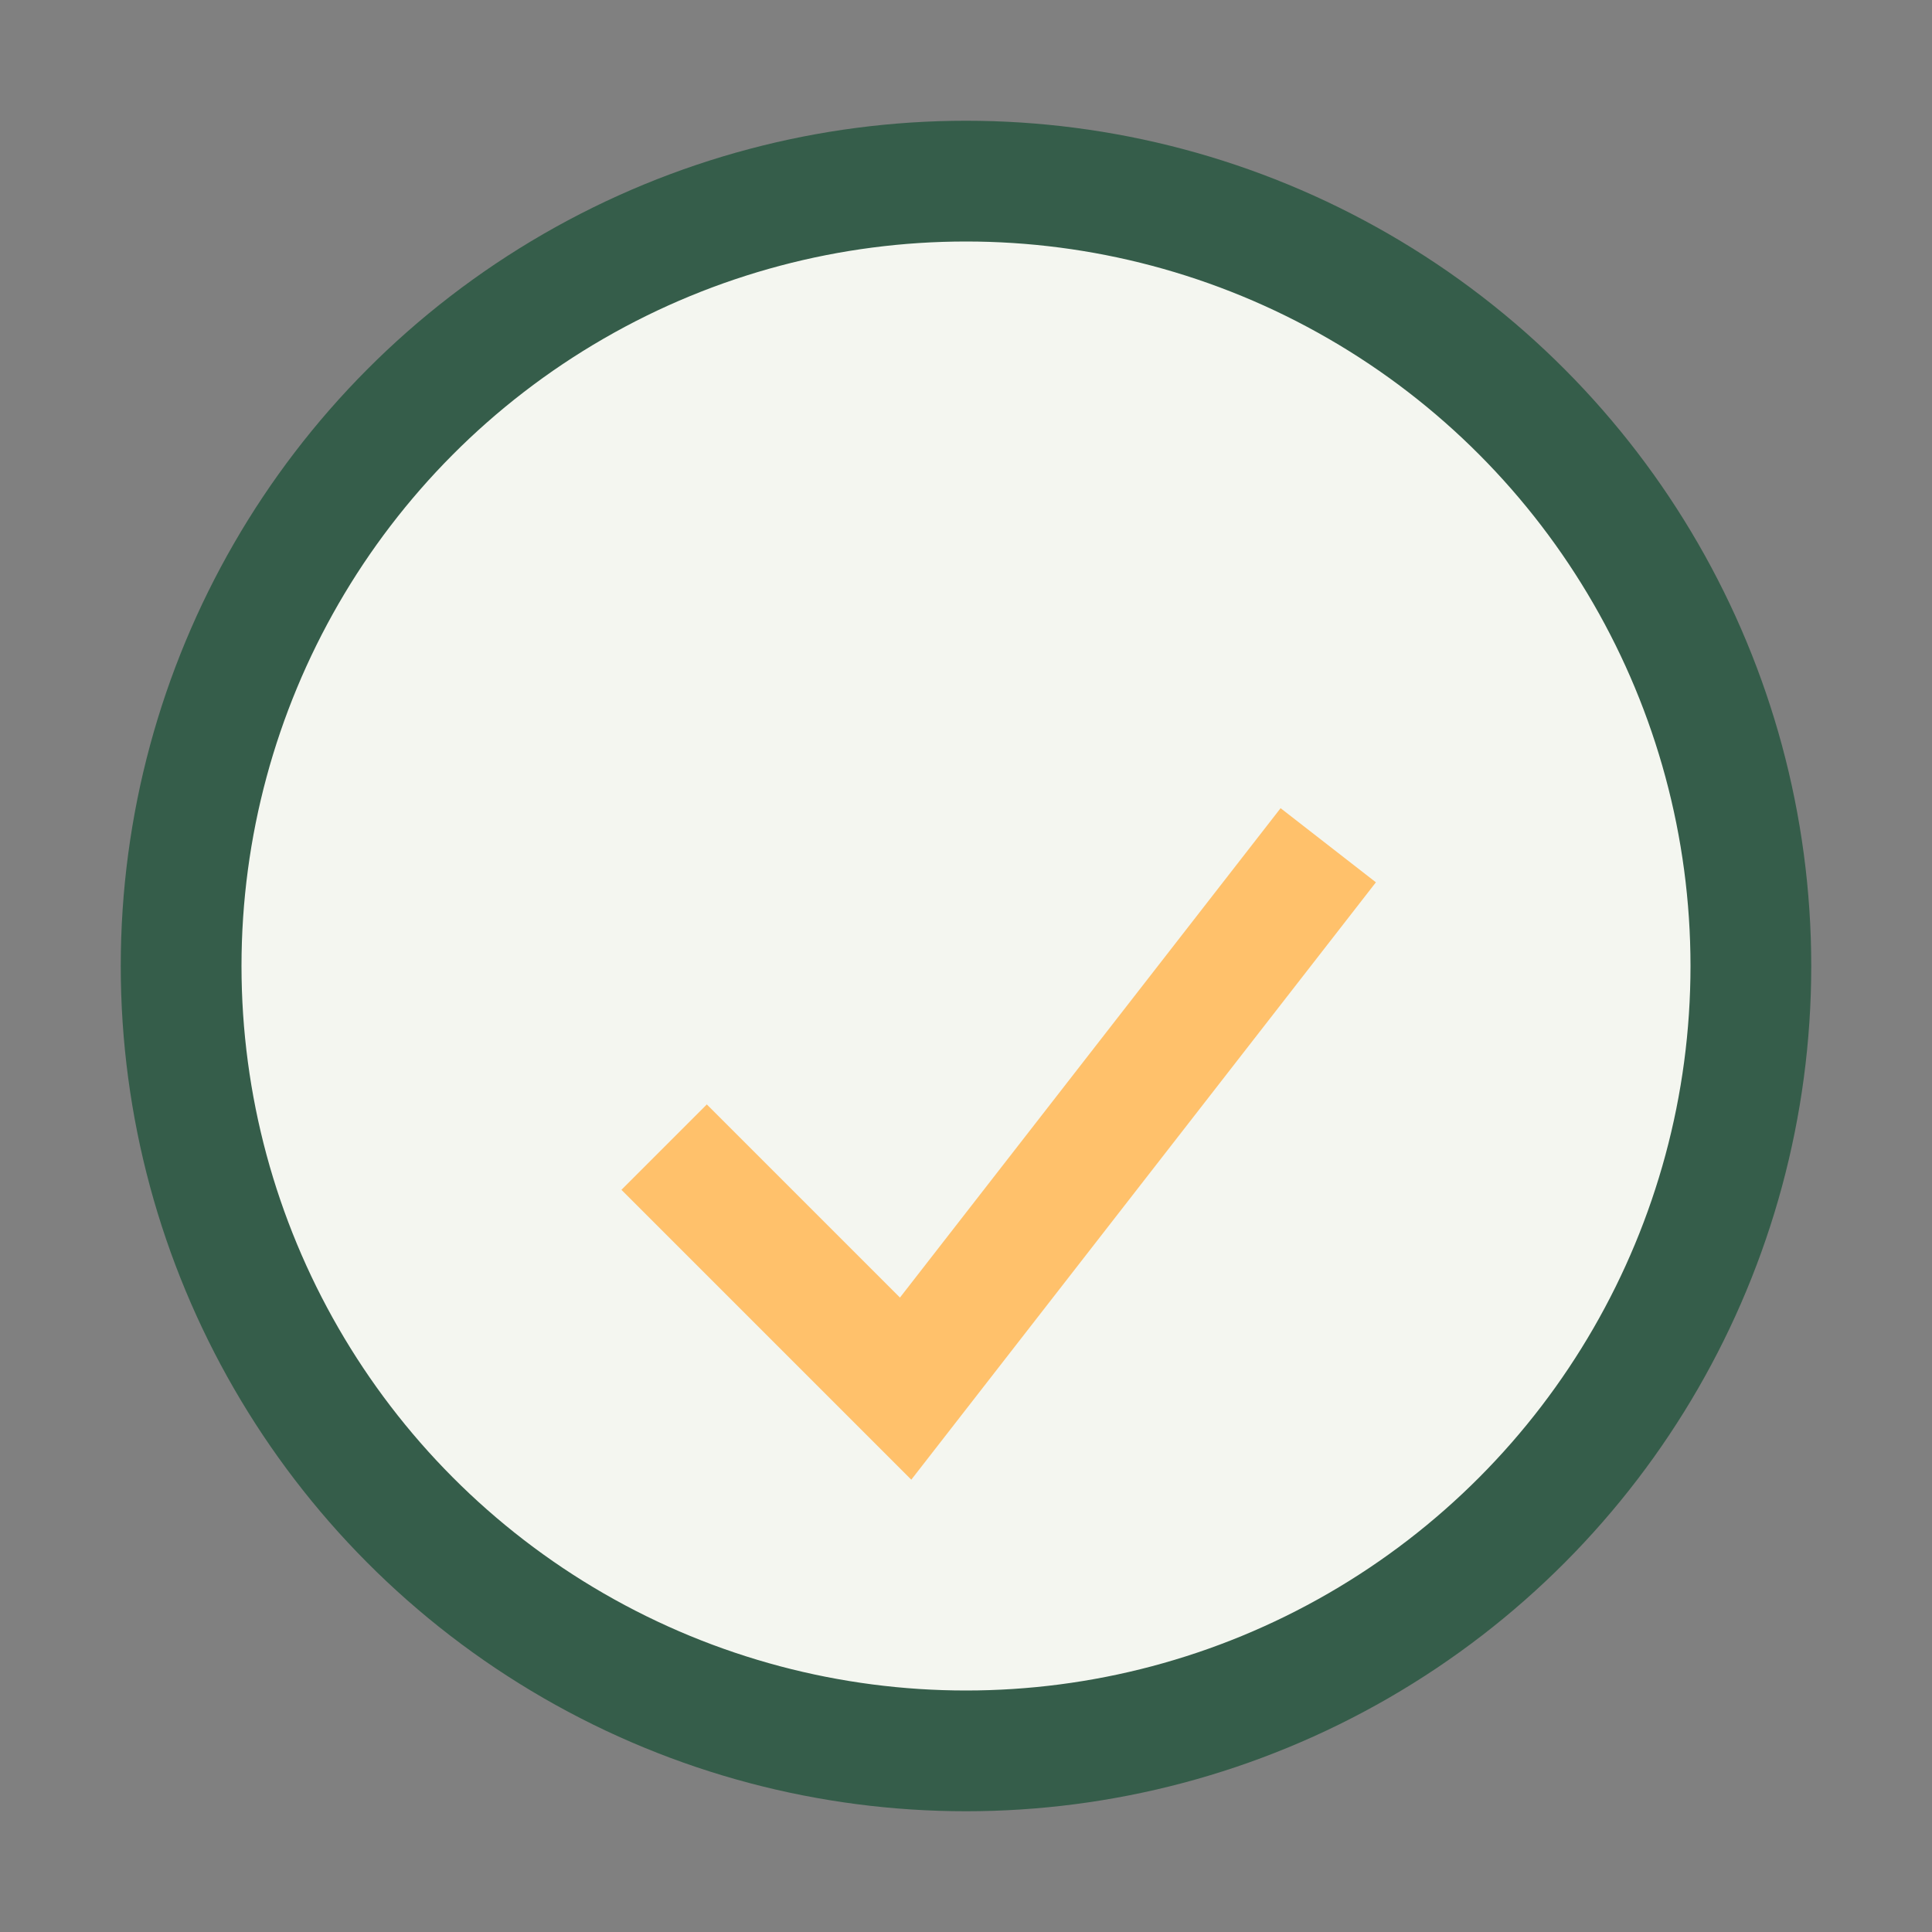
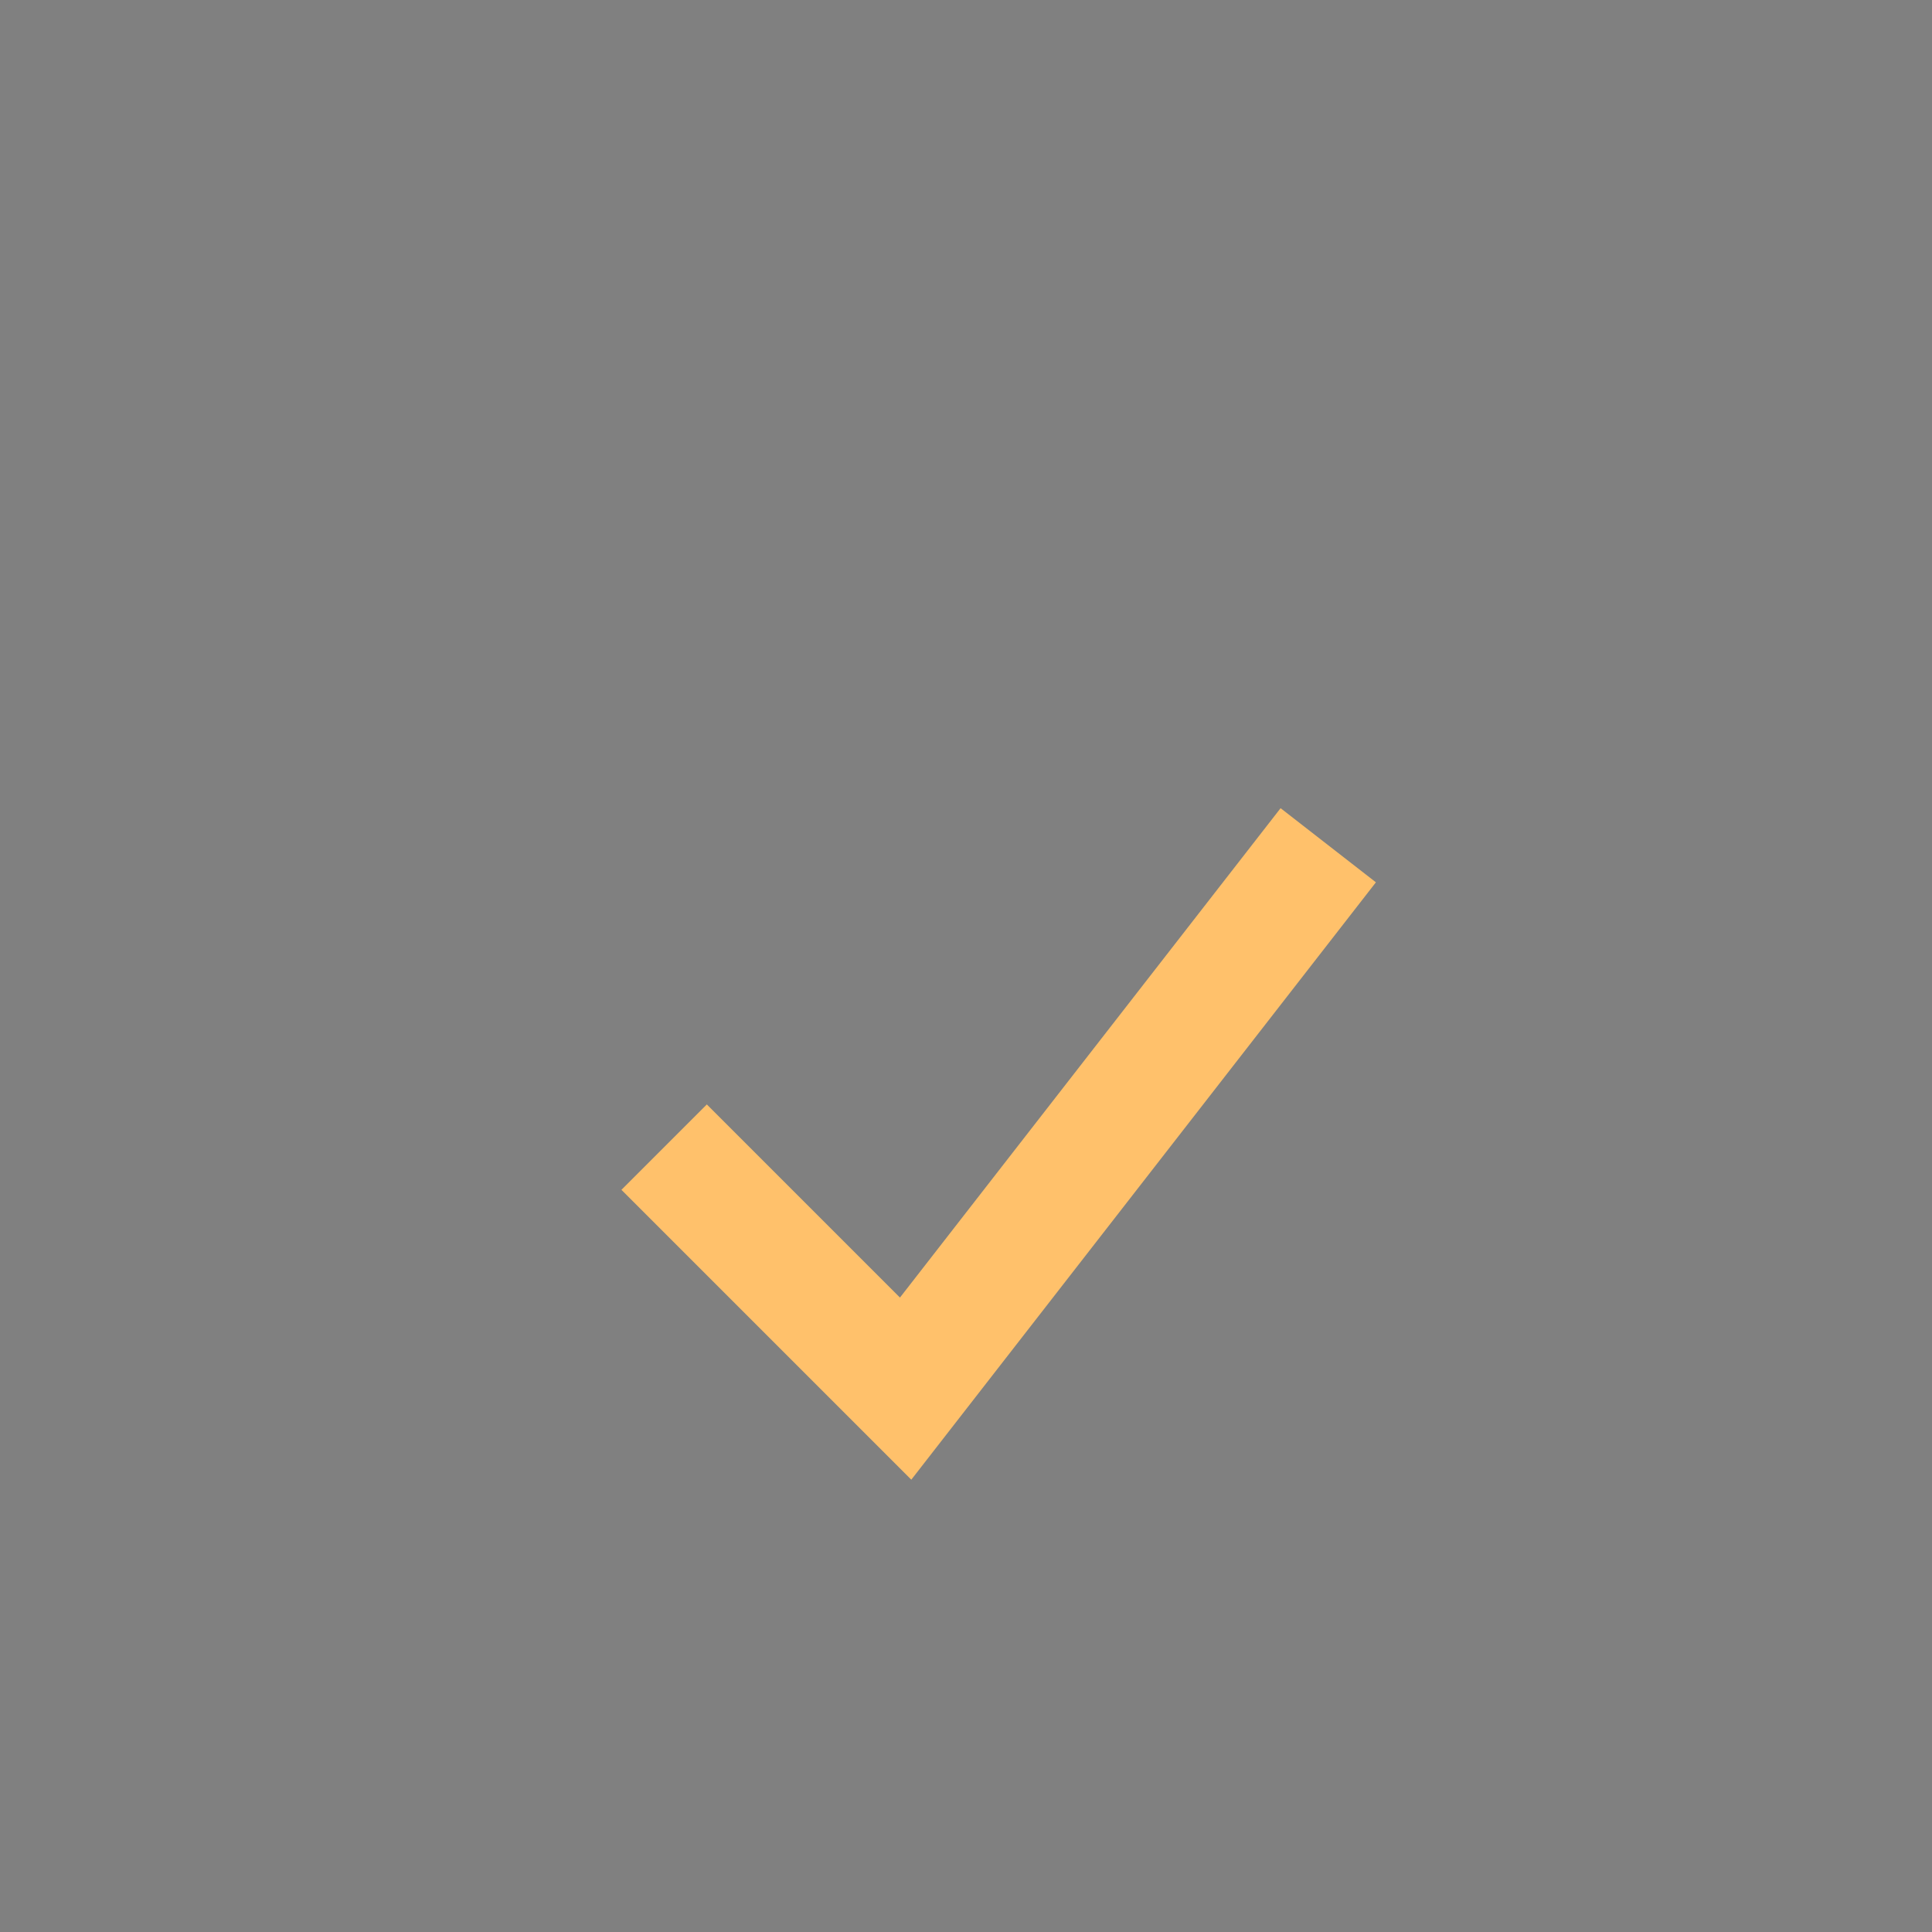
<svg xmlns="http://www.w3.org/2000/svg" width="32" height="32" viewBox="0 0 32 32">
  <rect x="0" y="0" width="32" height="32" fill="#808080" stroke="none" />
-   <circle cx="16" cy="16" r="13" fill="#F4F6F0" stroke="#355D4A" stroke-width="2" />
  <path d="M11 19l4 4 7-9" fill="none" stroke="#FFC16B" stroke-width="2" />
</svg>